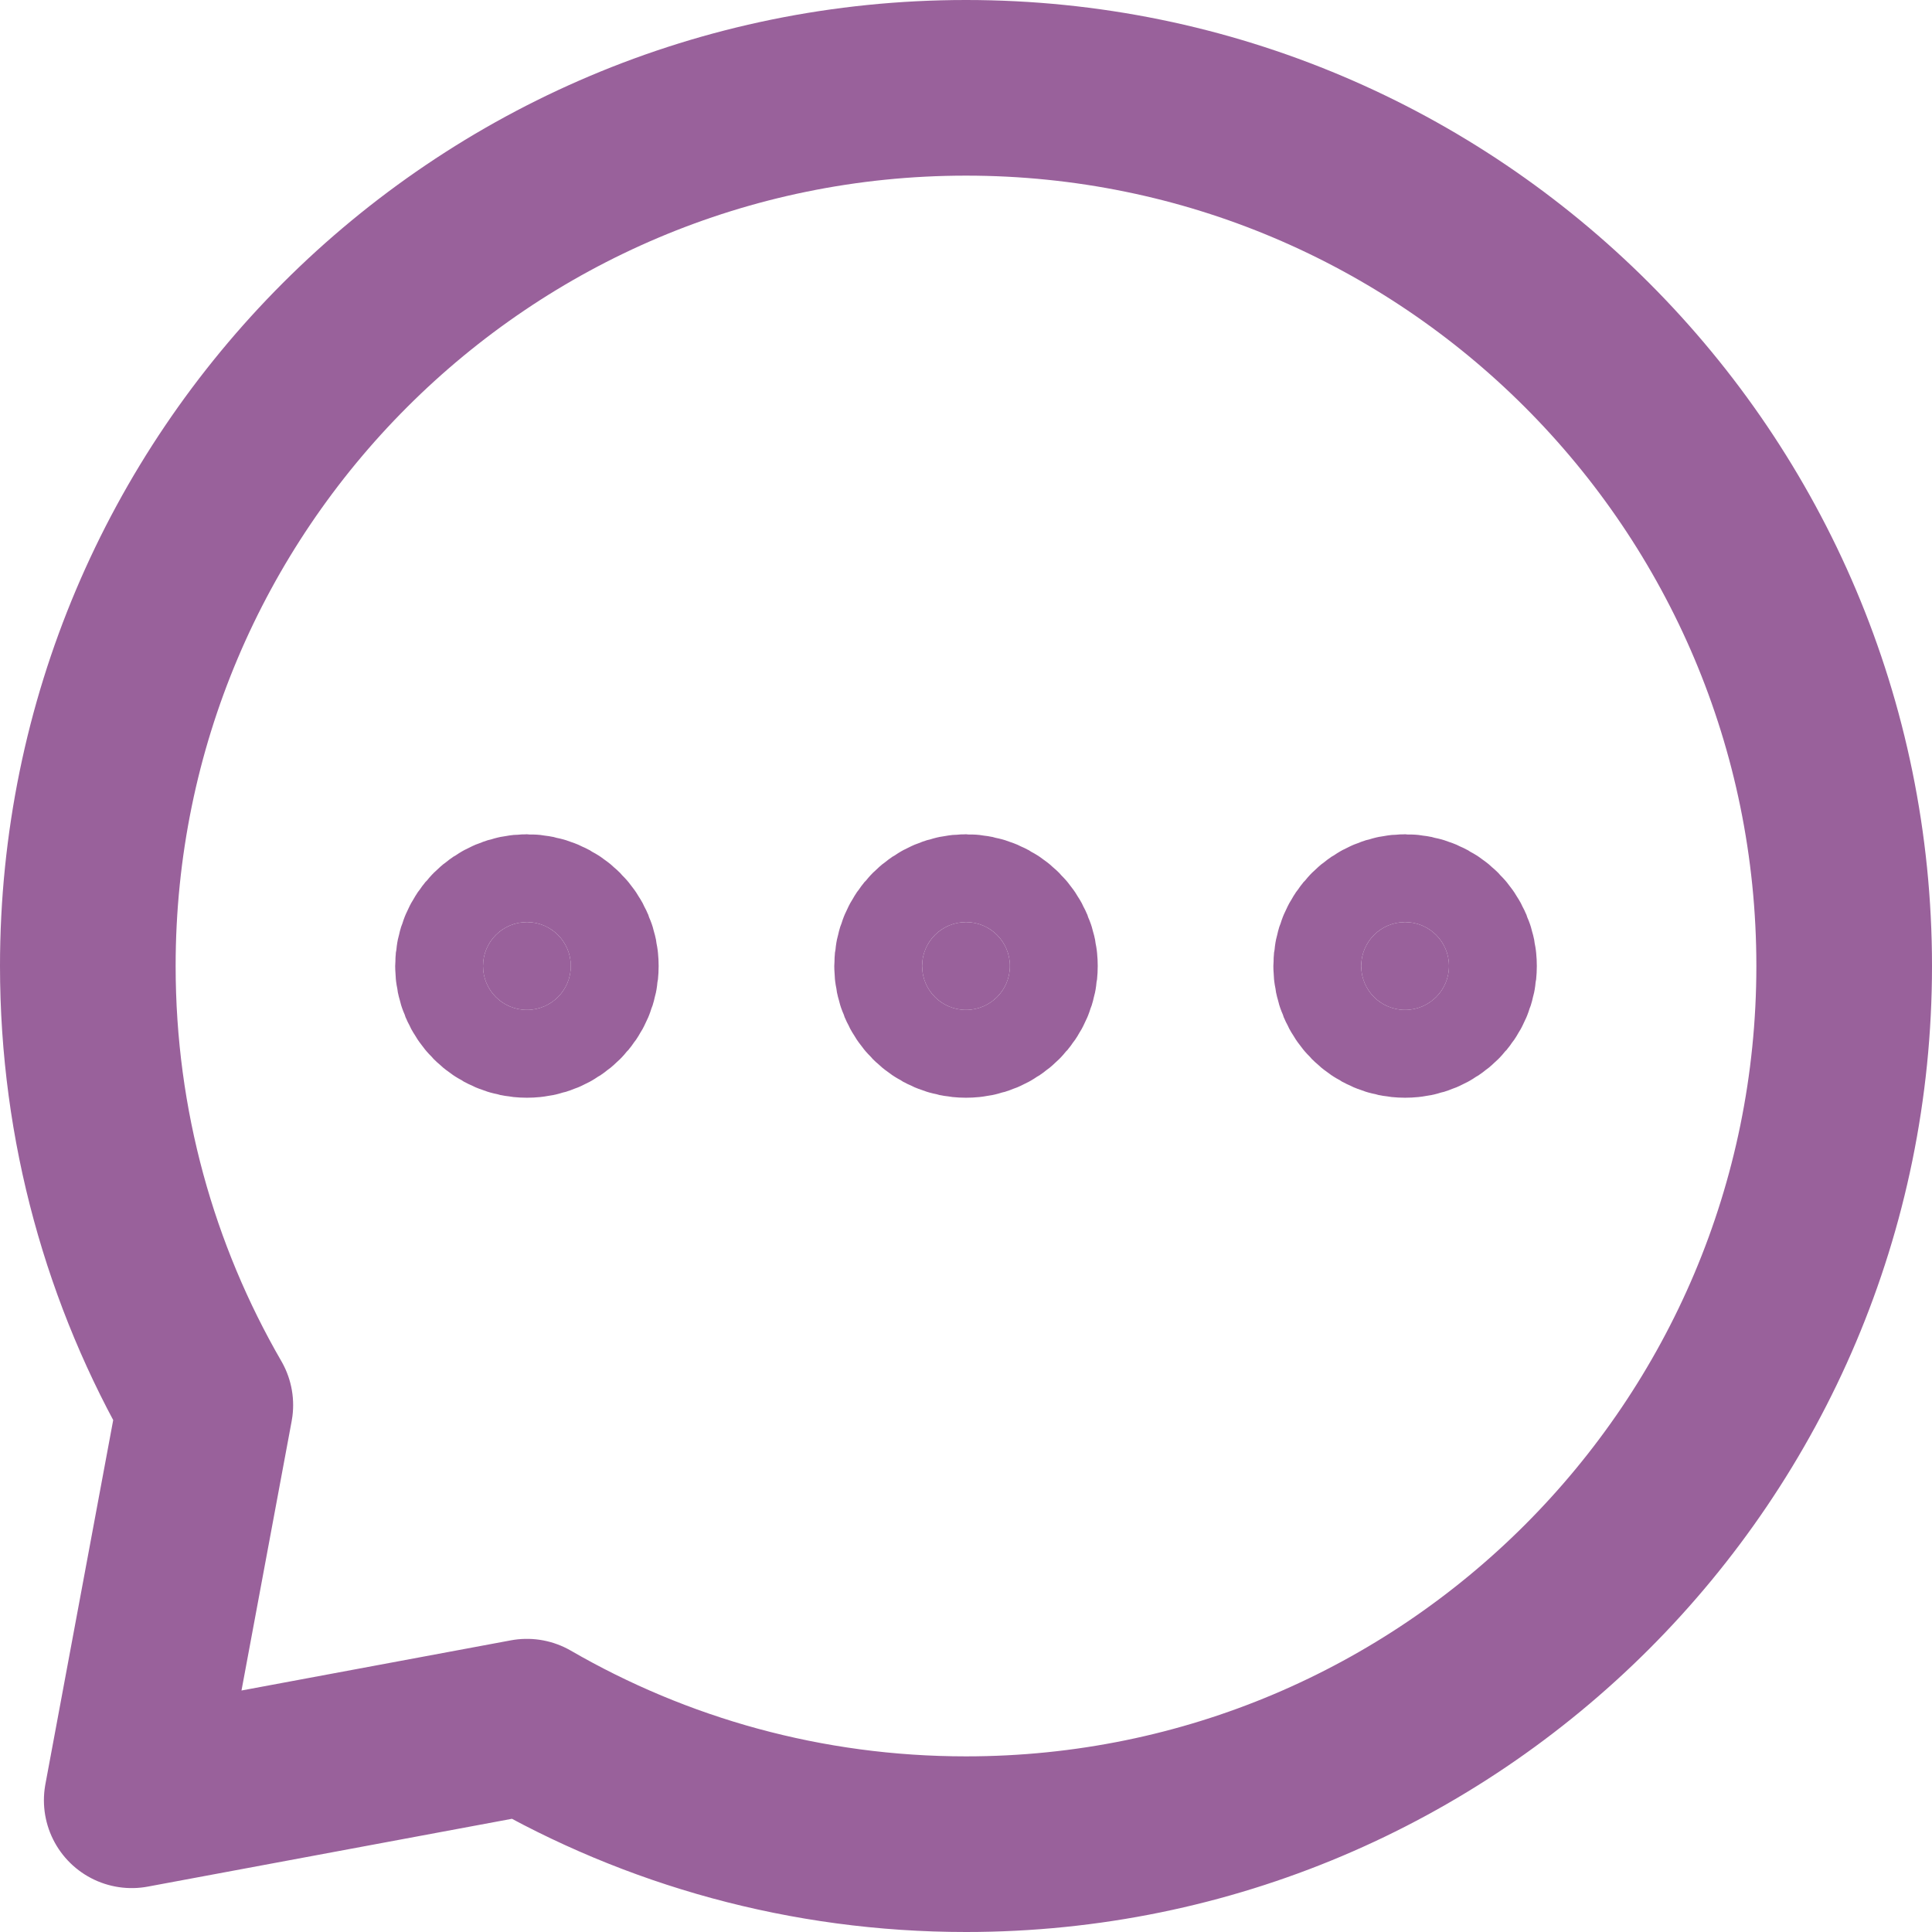
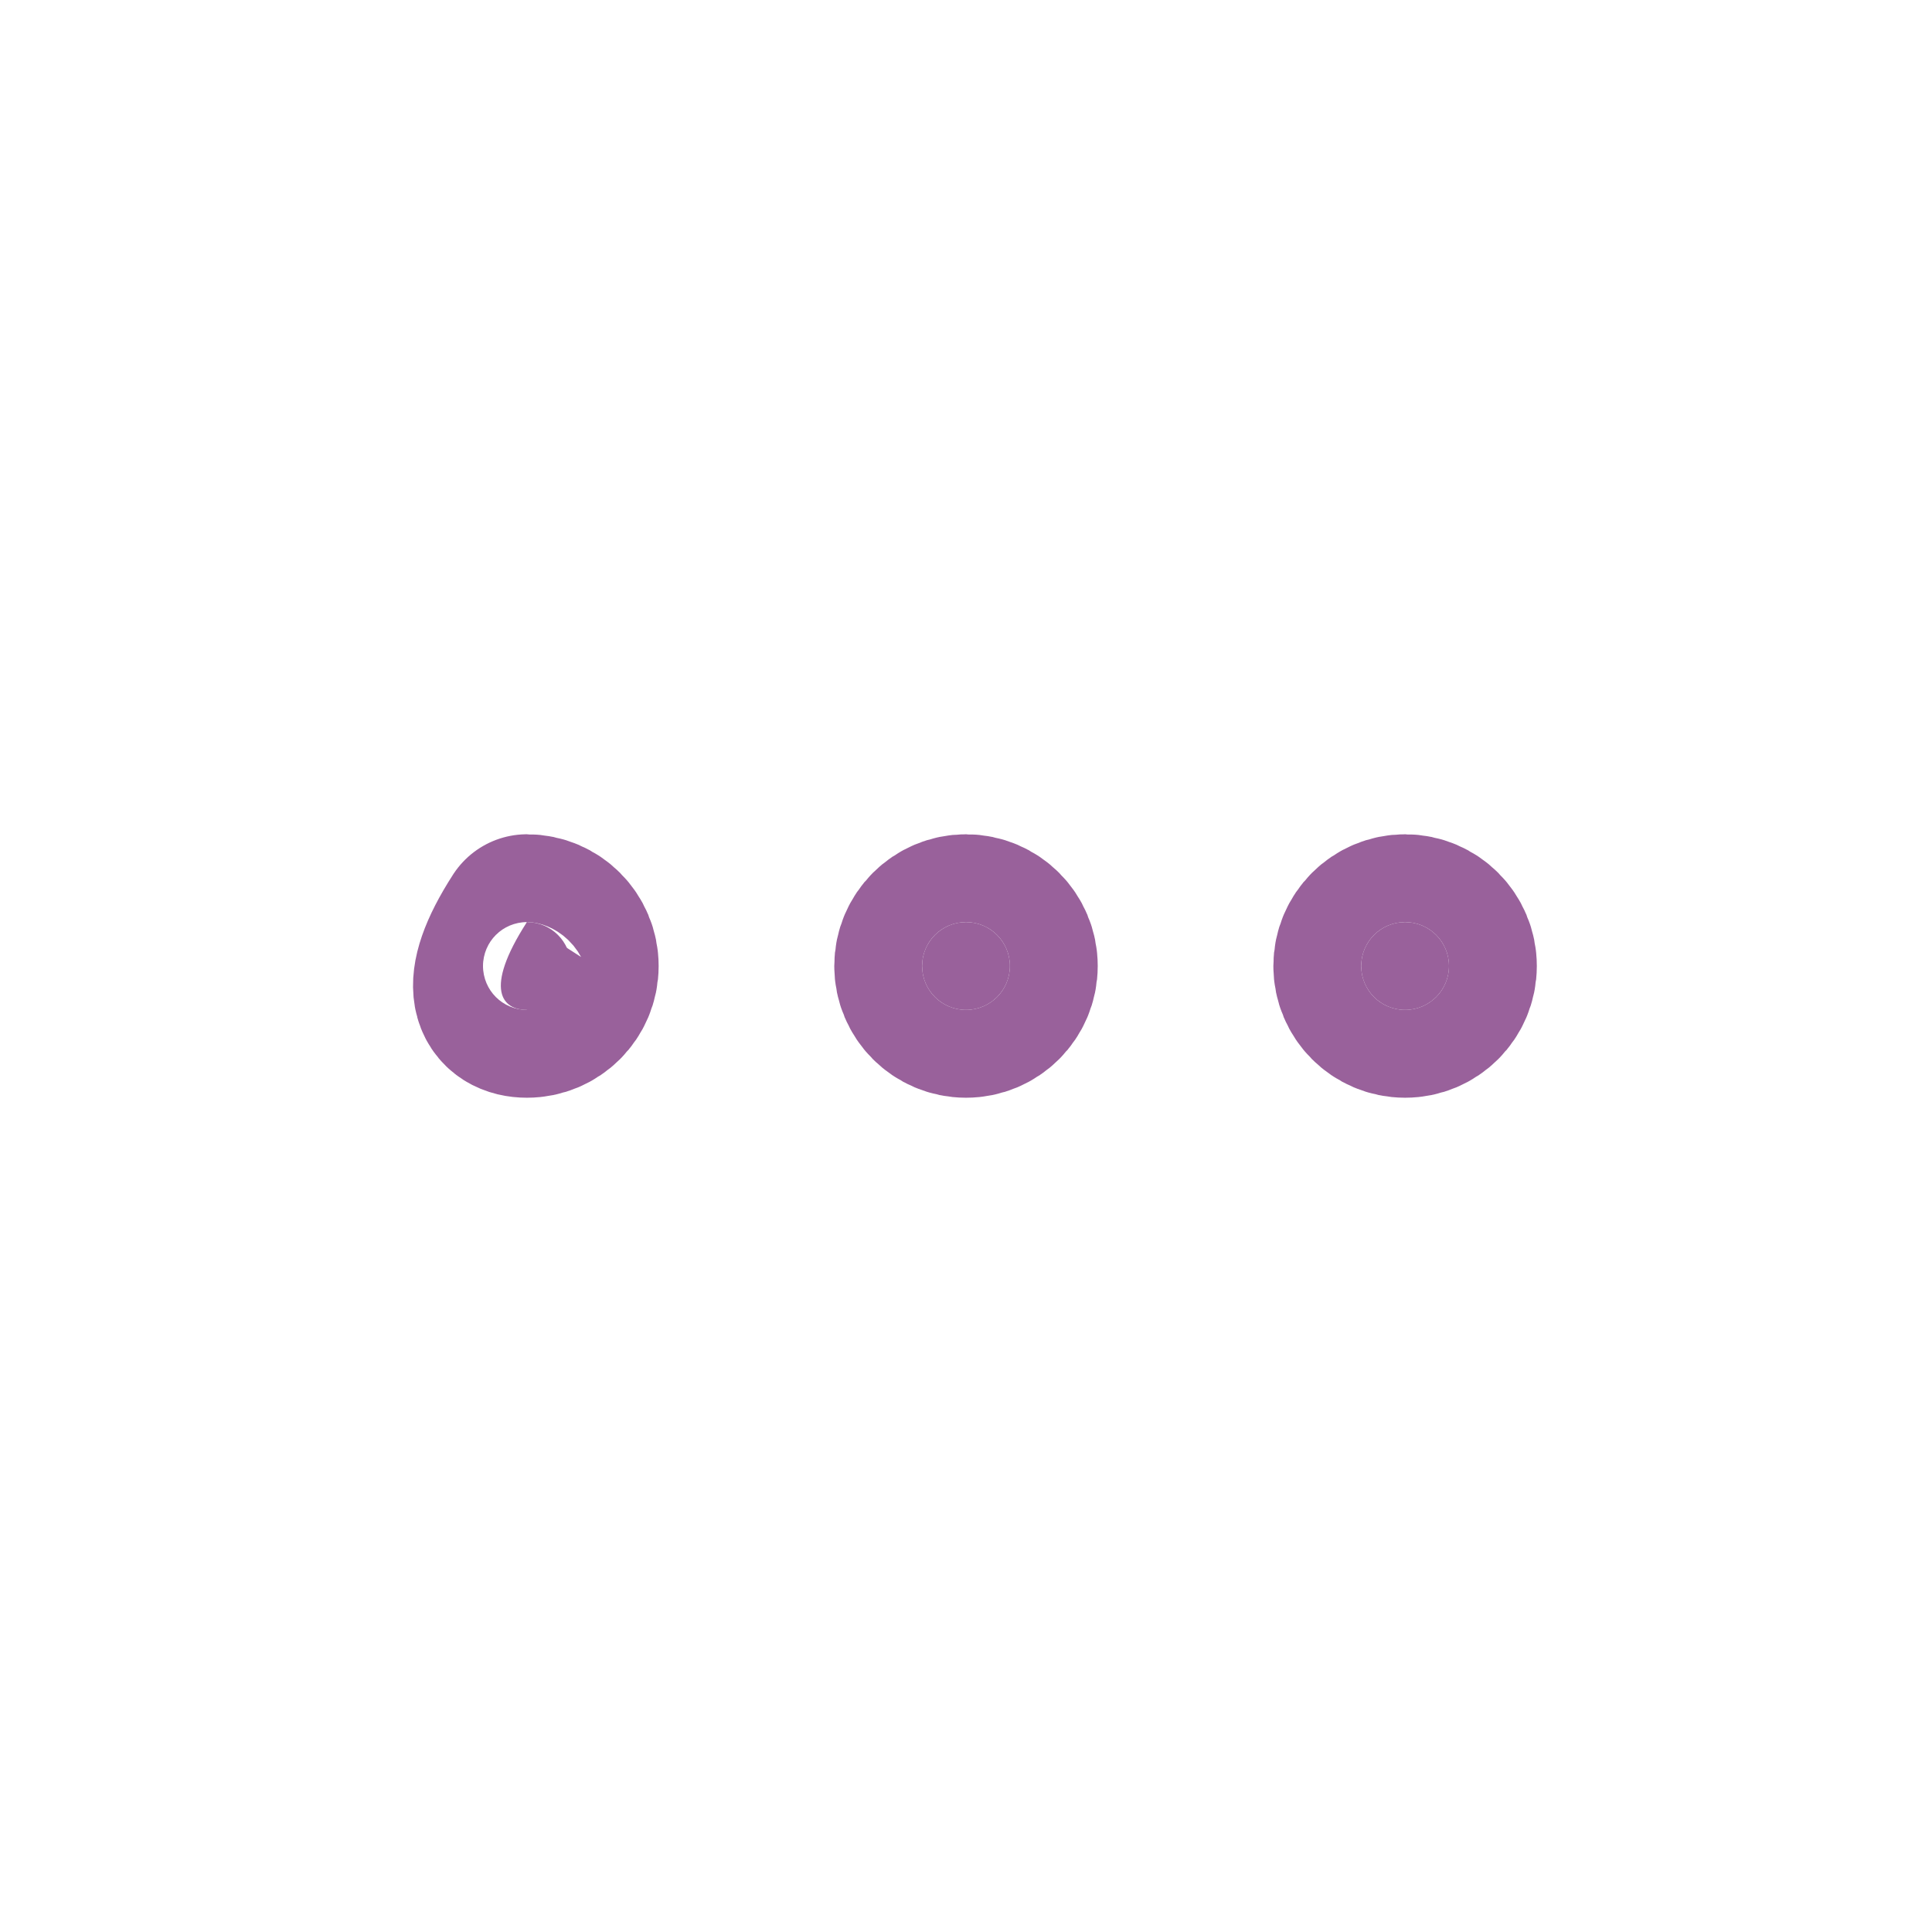
<svg xmlns="http://www.w3.org/2000/svg" width="22" height="22" viewBox="0 0 22 22" fill="none">
  <path d="M16 11.5C16.276 11.5 16.5 11.276 16.5 11C16.5 10.724 16.276 10.5 16 10.5C15.724 10.5 15.5 10.724 15.5 11C15.5 11.276 15.724 11.5 16 11.5Z" fill="#99619B" stroke="#99619B" stroke-width="2" stroke-linecap="round" stroke-linejoin="round" />
  <path d="M11 11.5C11.276 11.5 11.5 11.276 11.5 11C11.5 10.724 11.276 10.5 11 10.5C10.724 10.5 10.5 10.724 10.5 11C10.5 11.276 10.724 11.5 11 11.5Z" fill="#99619B" stroke="#99619B" stroke-width="2" stroke-linecap="round" stroke-linejoin="round" />
-   <path d="M6 11.5C6.276 11.5 6.5 11.276 6.5 11C6.5 10.724 6.276 10.5 6 10.5C5.724 10.5 5.5 10.724 5.5 11C5.5 11.276 5.724 11.5 6 11.5Z" fill="#99619B" stroke="#99619B" stroke-width="2" stroke-linecap="round" stroke-linejoin="round" />
-   <path d="M11 21C16.523 21 21 16.523 21 11C21 5.477 16.523 1 11 1C5.477 1 1 5.477 1 11C1 12.821 1.487 14.529 2.338 16L1.5 20.5L6 19.662C7.471 20.513 9.179 21 11 21Z" stroke="#99619B" stroke-width="2" stroke-linecap="round" stroke-linejoin="round" />
+   <path d="M6 11.5C6.276 11.5 6.5 11.276 6.5 11C6.5 10.724 6.276 10.5 6 10.5C5.5 11.276 5.724 11.5 6 11.5Z" fill="#99619B" stroke="#99619B" stroke-width="2" stroke-linecap="round" stroke-linejoin="round" />
</svg>